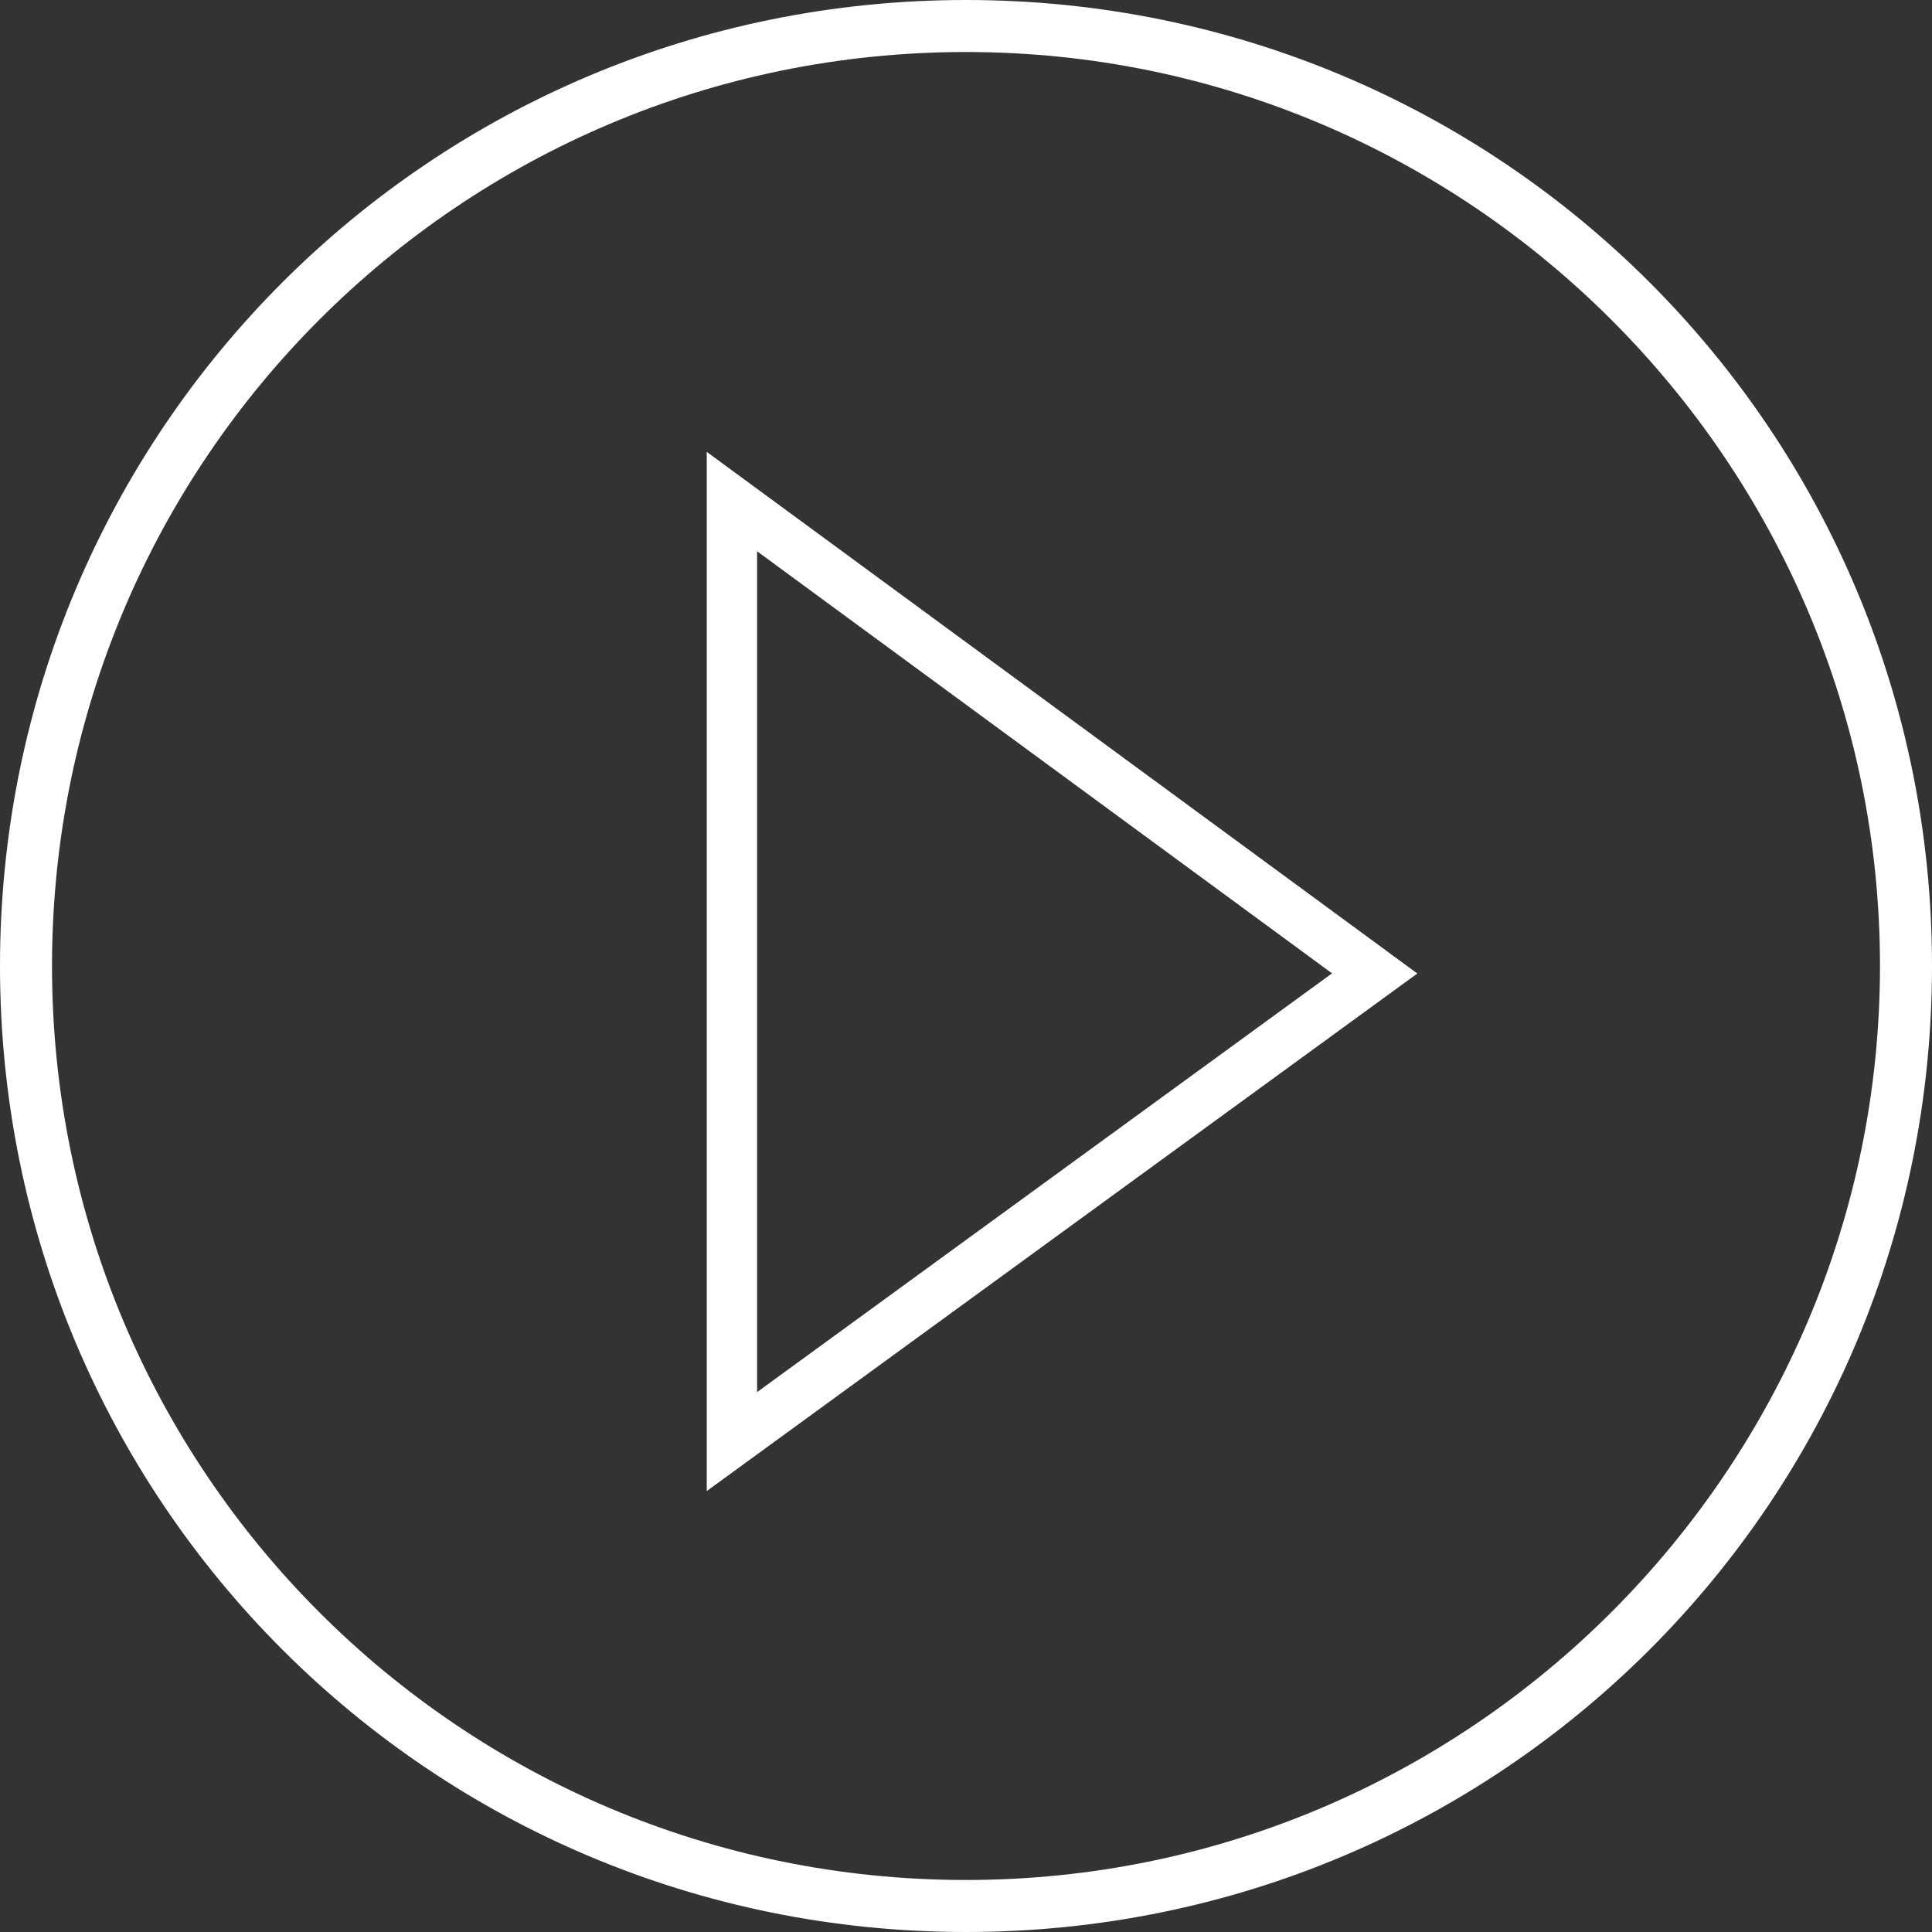
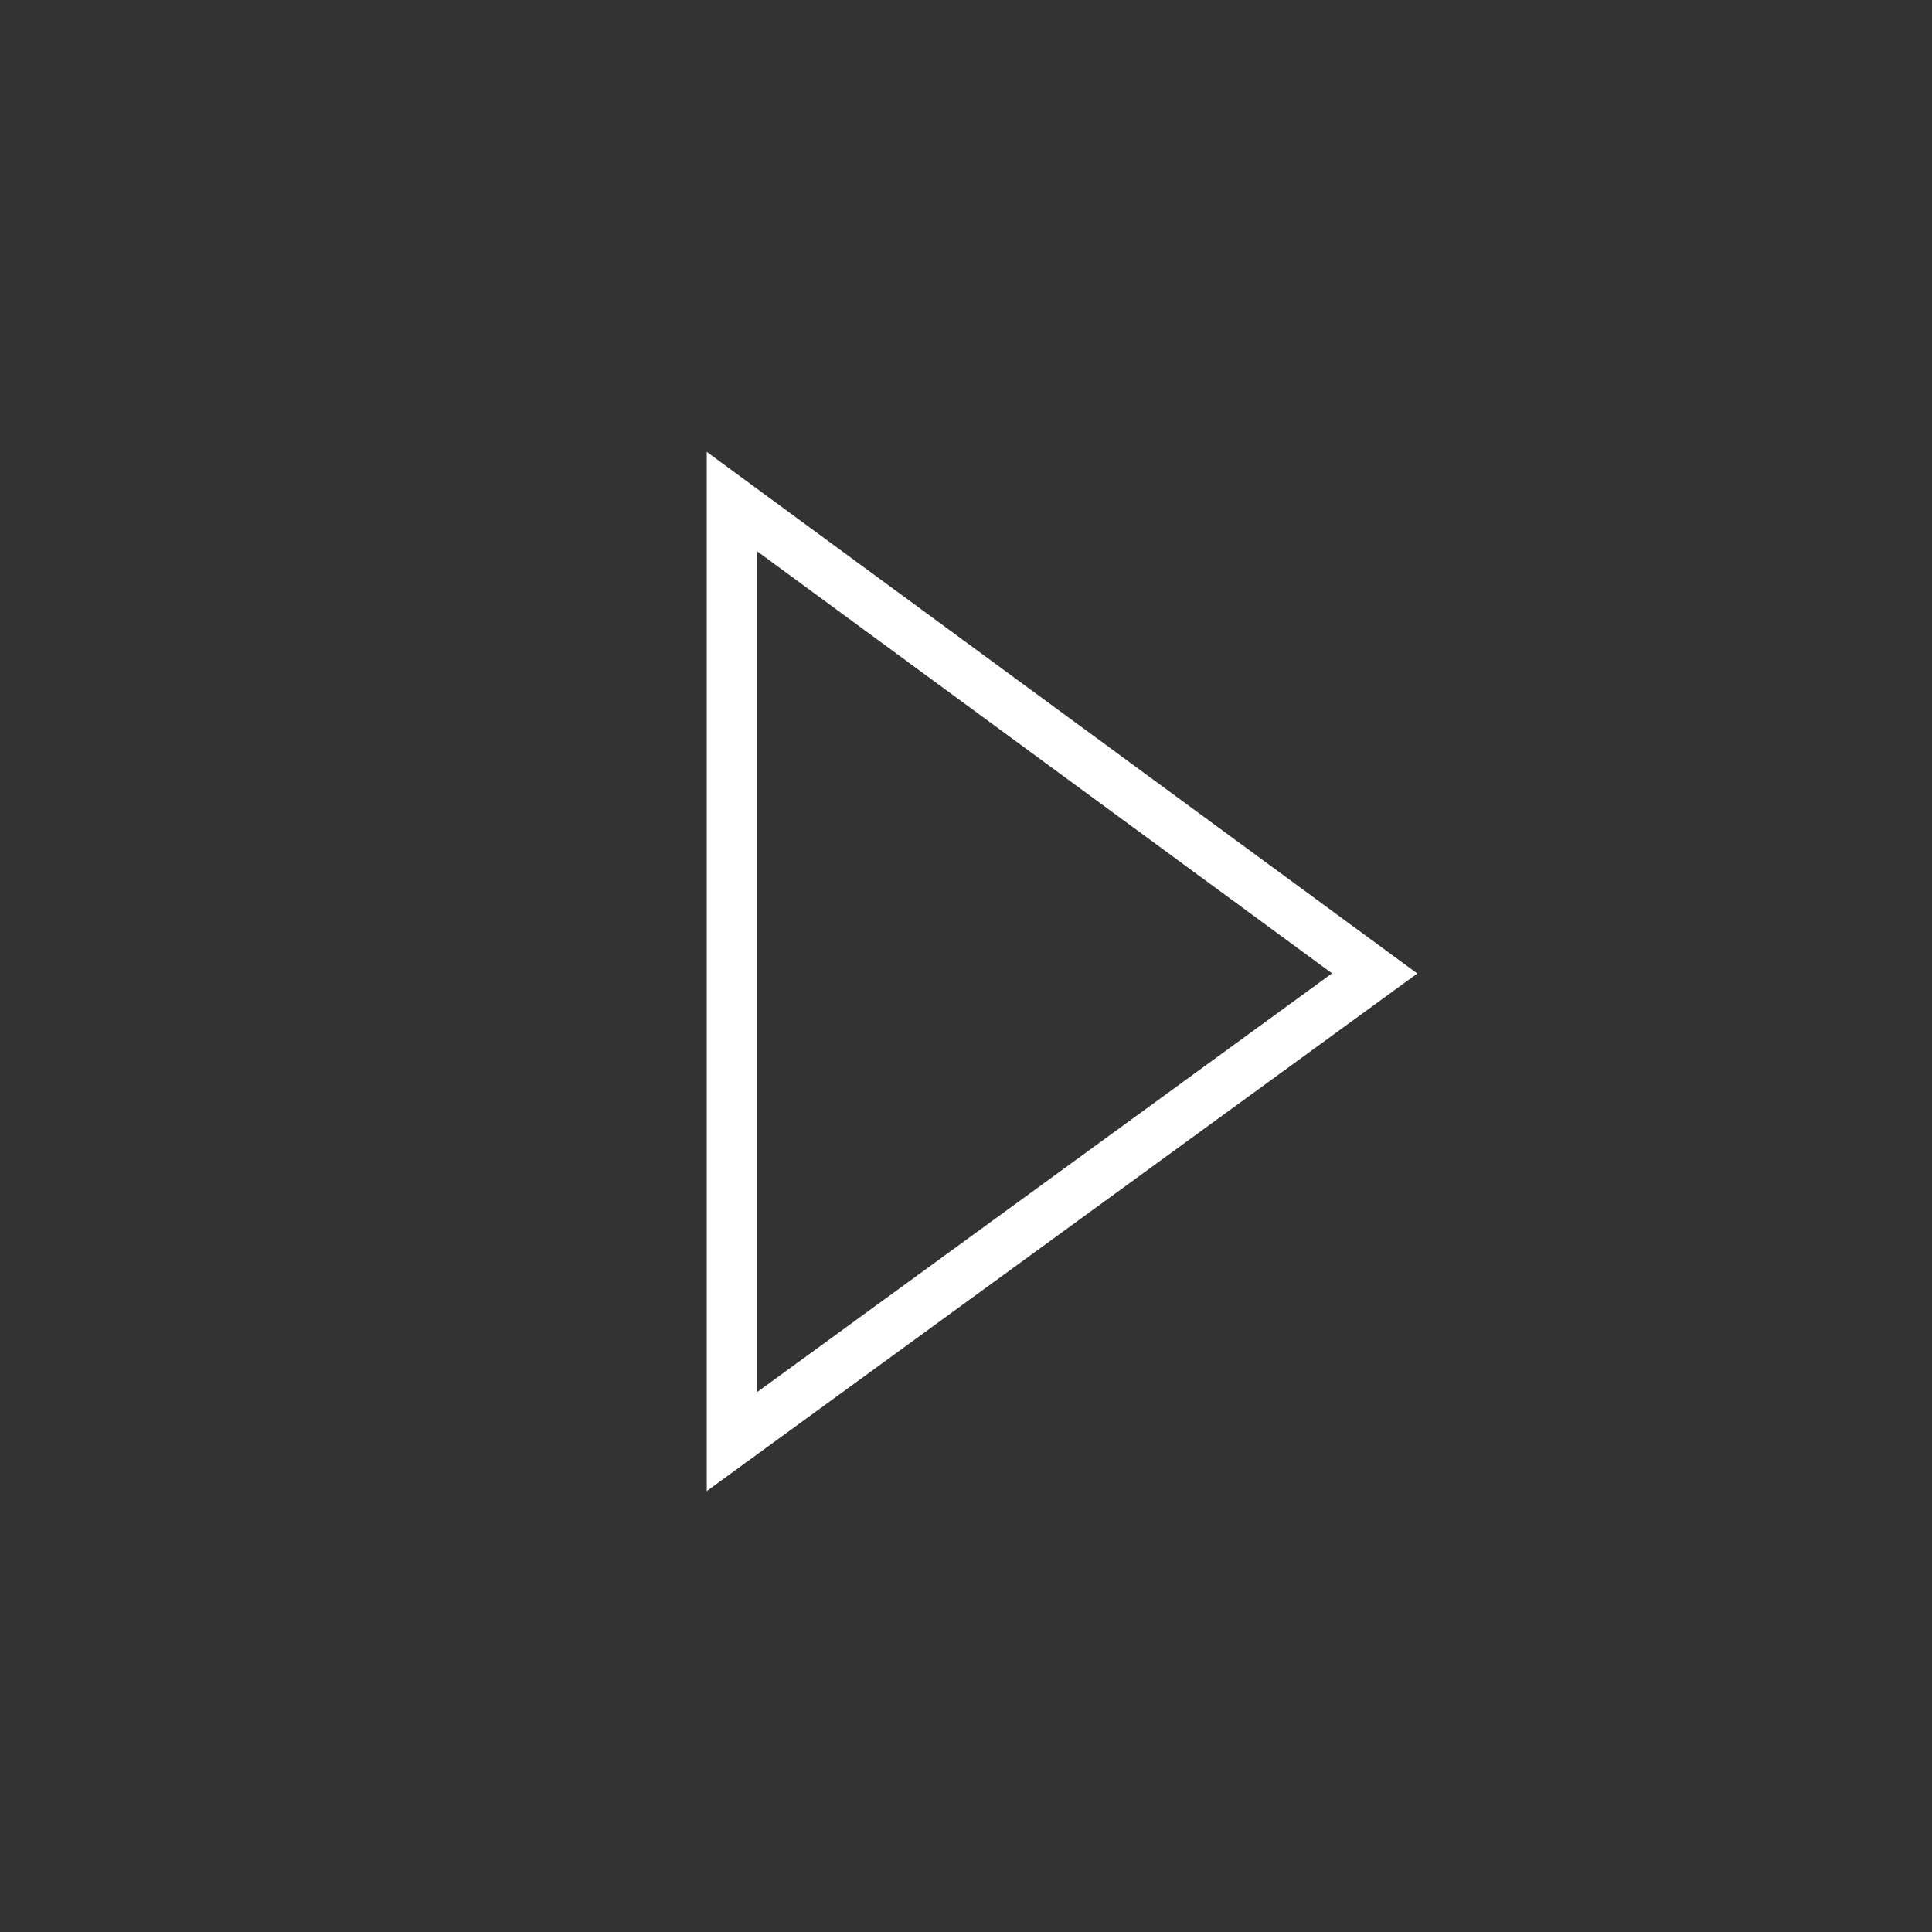
<svg xmlns="http://www.w3.org/2000/svg" version="1.1" id="Layer_1" x="0px" y="0px" viewBox="0 0 52 52" enable-background="new 0 0 52 52" xml:space="preserve">
  <rect x="0" y="0" width="52" height="52" fill="#333333" stroke="none" />
  <g>
-     <path fill="#FFFFFF" d="M26,1.4c13.6,0,24.6,11.1,24.6,24.6S39.6,50.6,26,50.6S1.4,39.6,1.4,26S12.4,1.4,26,1.4 M26,0   C11.6,0,0,11.6,0,26s11.6,26,26,26s26-11.6,26-26S40.4,0,26,0L26,0z" />
-   </g>
+     </g>
  <polygon fill="none" stroke="#FFFFFF" stroke-width="1.355" stroke-miterlimit="10" points="19.7,38.8 19.7,13.5 37,26.2 " />
</svg>